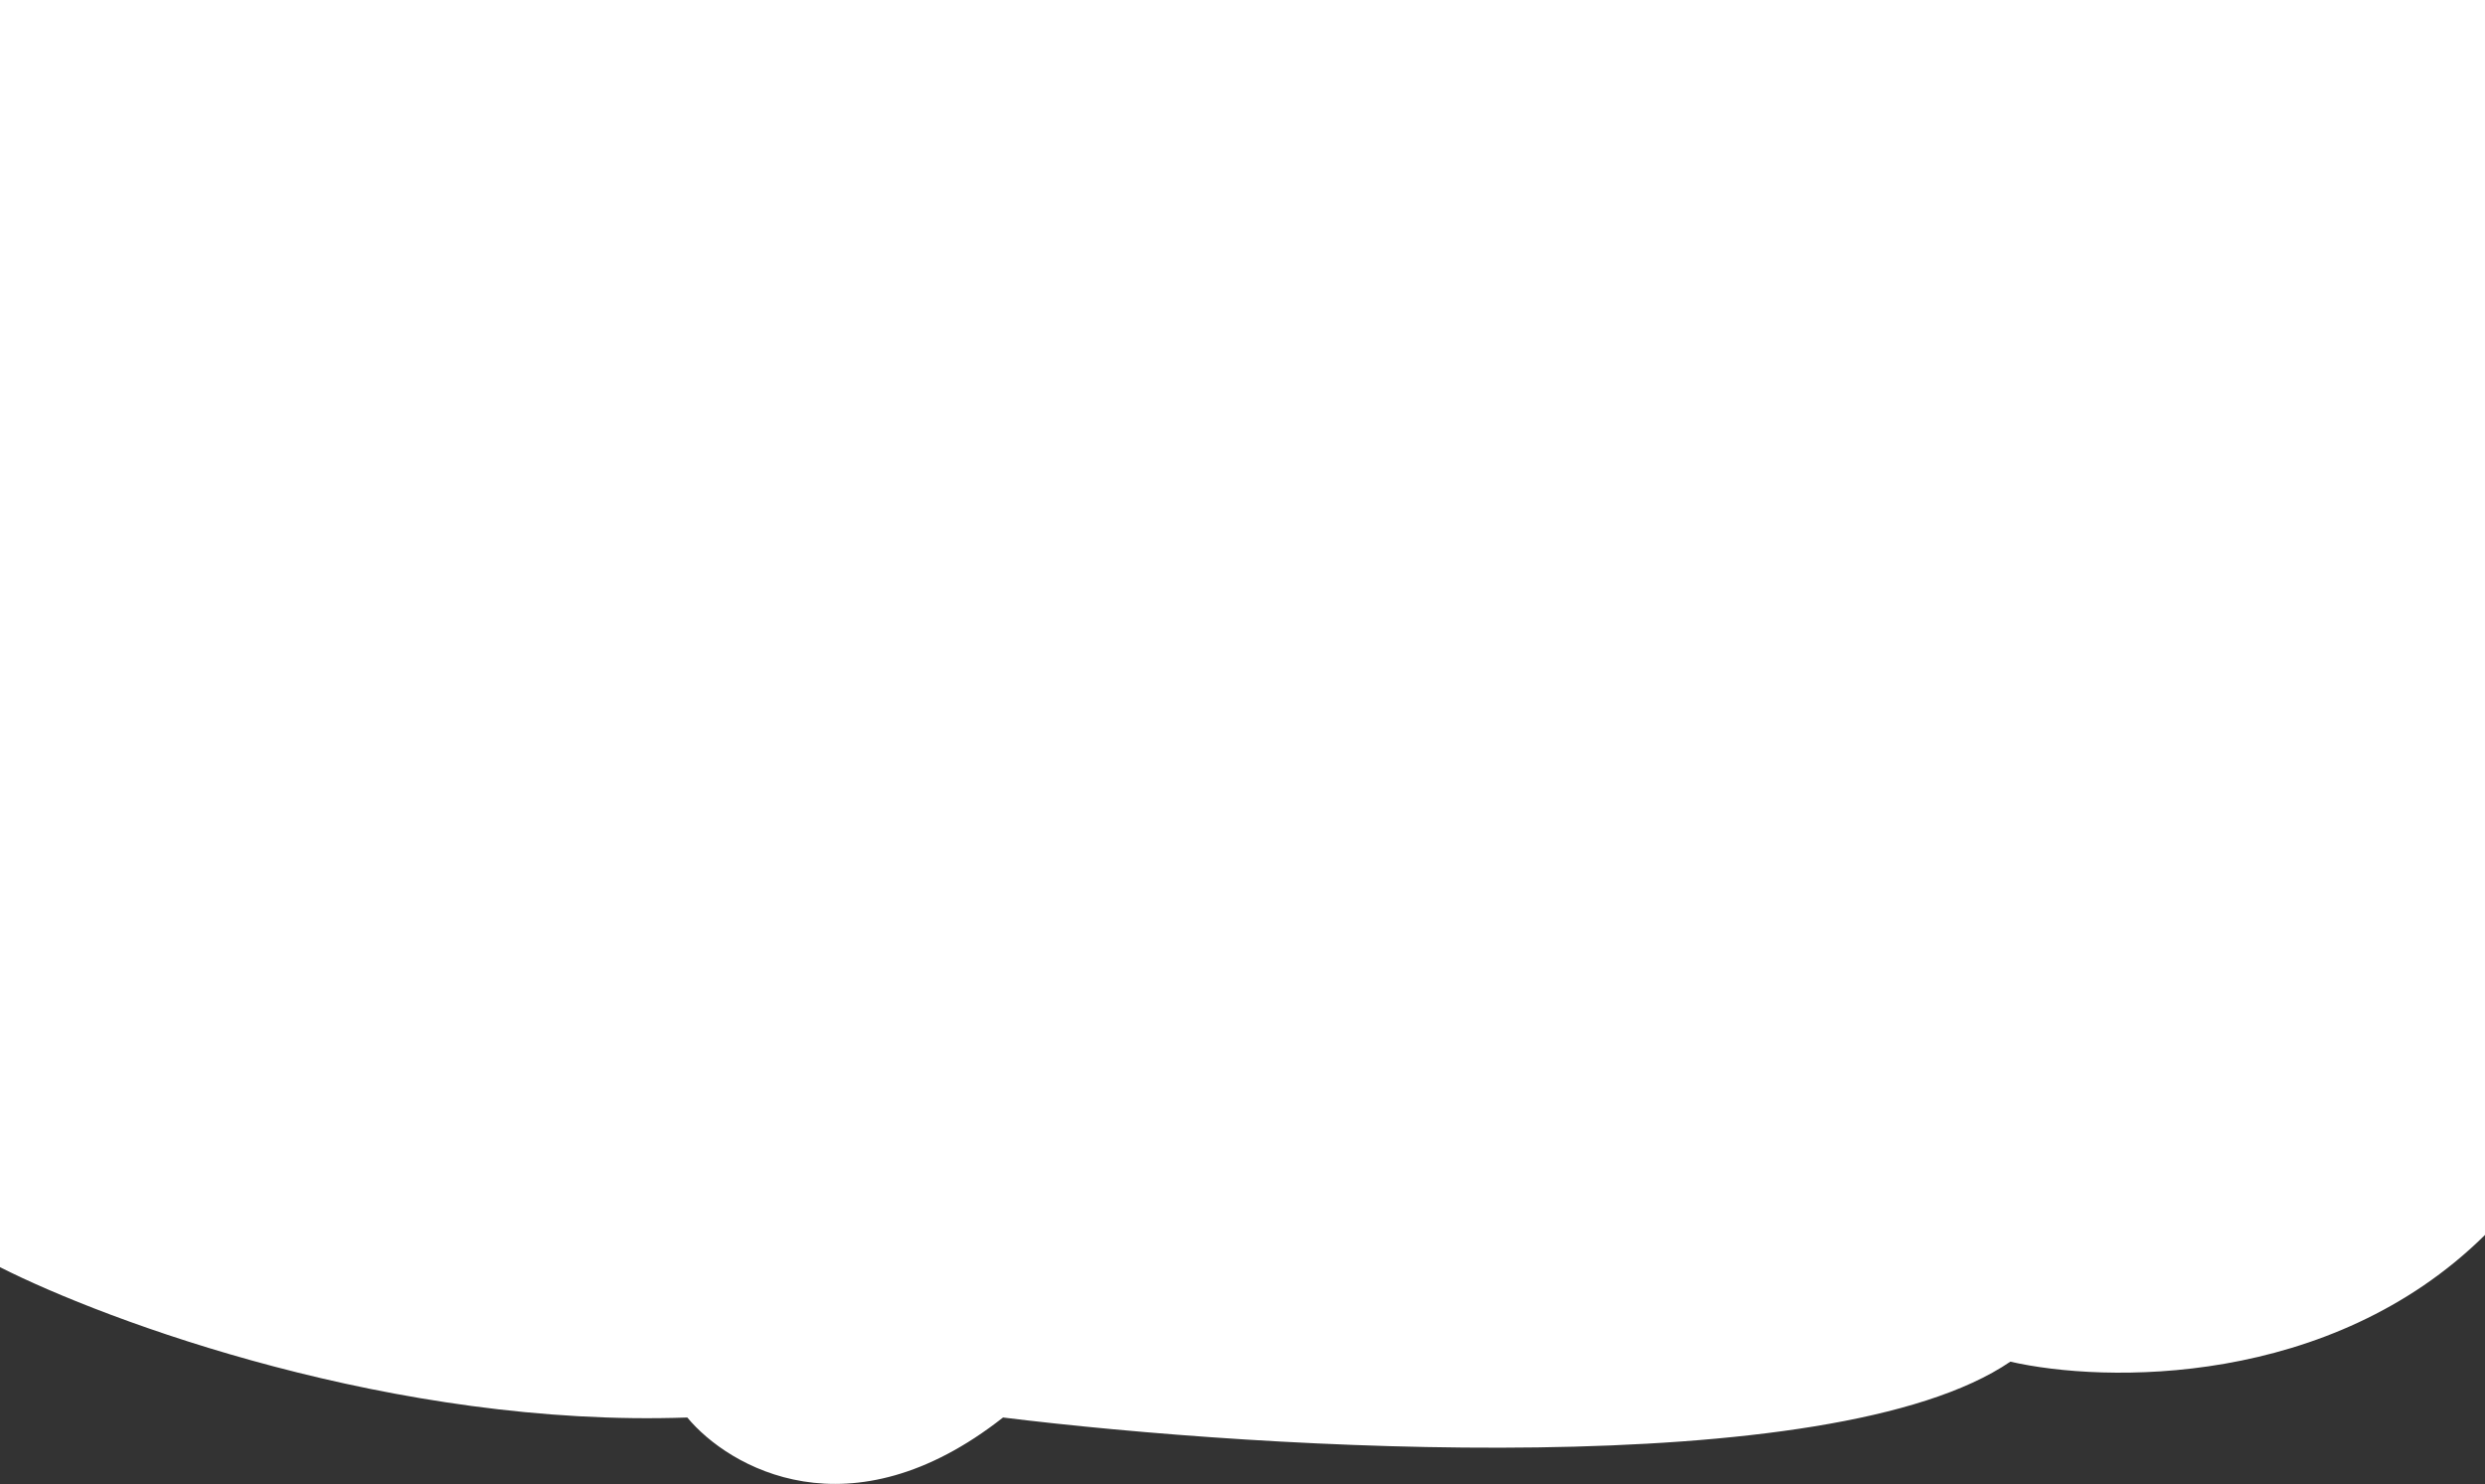
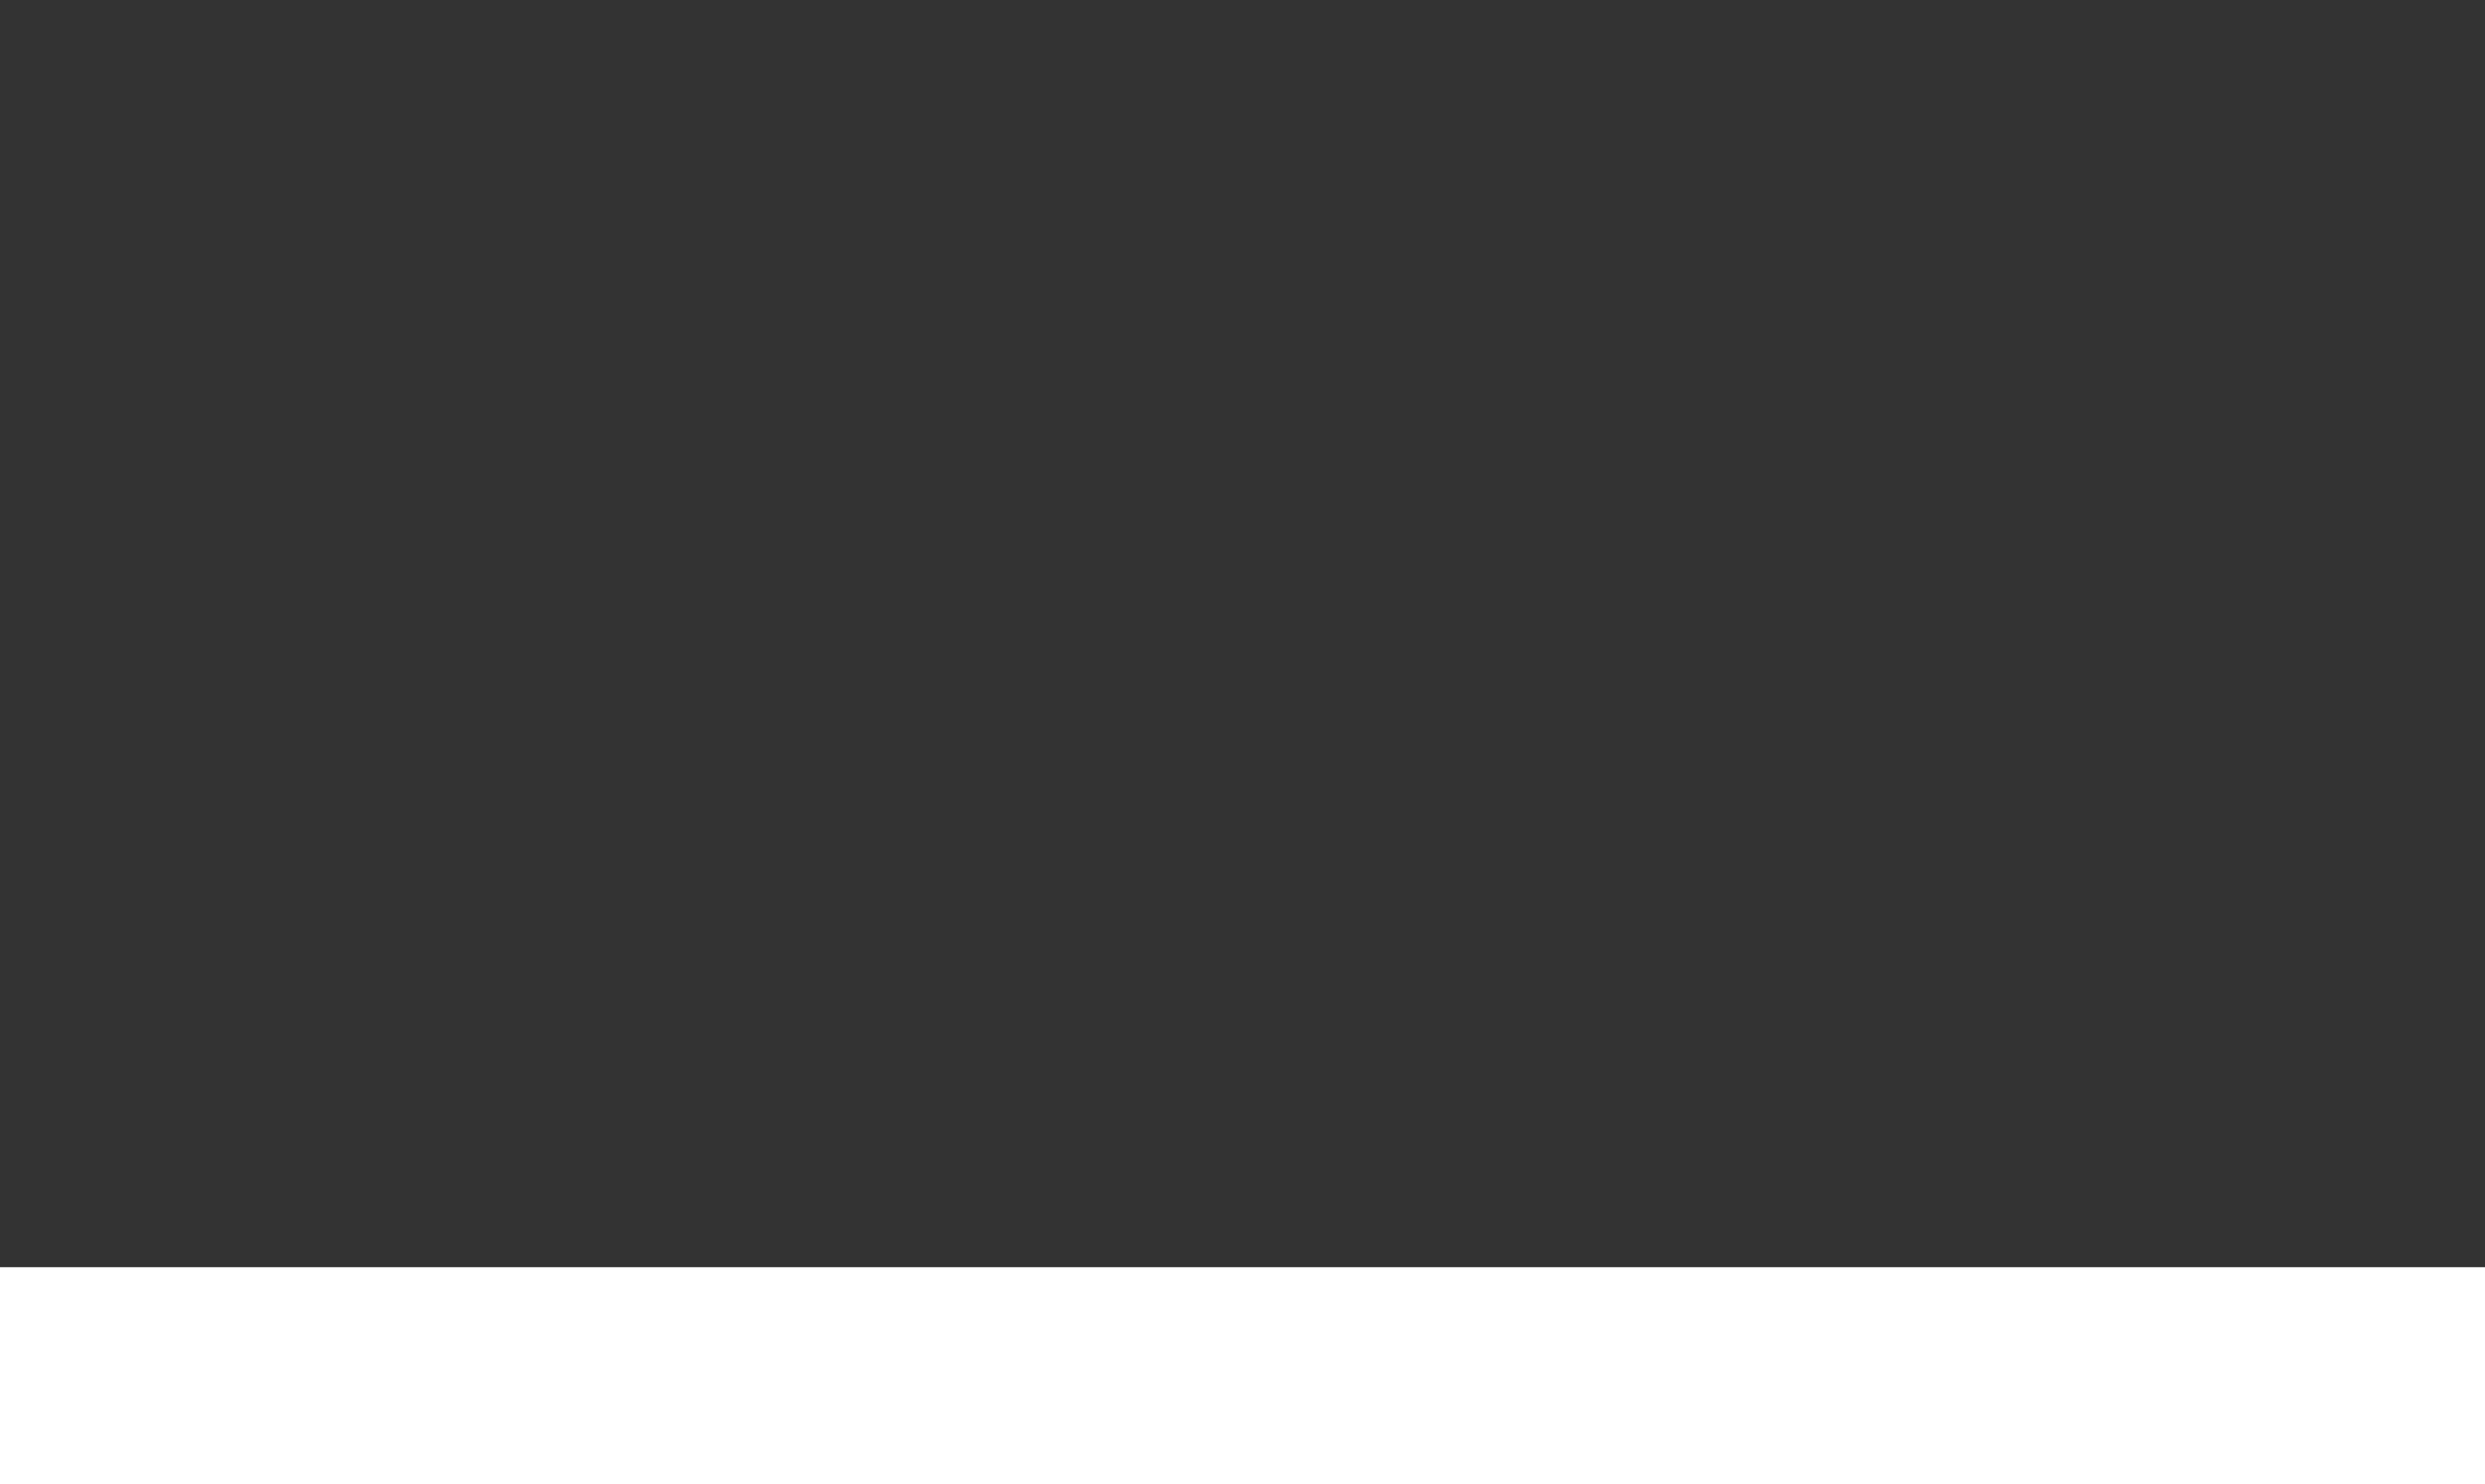
<svg xmlns="http://www.w3.org/2000/svg" width="2314" height="1382" fill="none">
  <rect width="100%" height="100%" fill="#333333" stroke="none" />
-   <path fill="#fff" d="M0 1180V0h2314v1150c-144 142.4-354.67 138-442 118-166.4 113.6-694.67 82-938 52-142.4 112-255.333 46.67-294 0-272 9.6-540-89.33-640-140z" />
+   <path fill="#fff" d="M0 1180h2314v1150c-144 142.4-354.67 138-442 118-166.4 113.6-694.67 82-938 52-142.4 112-255.333 46.67-294 0-272 9.6-540-89.33-640-140z" />
</svg>